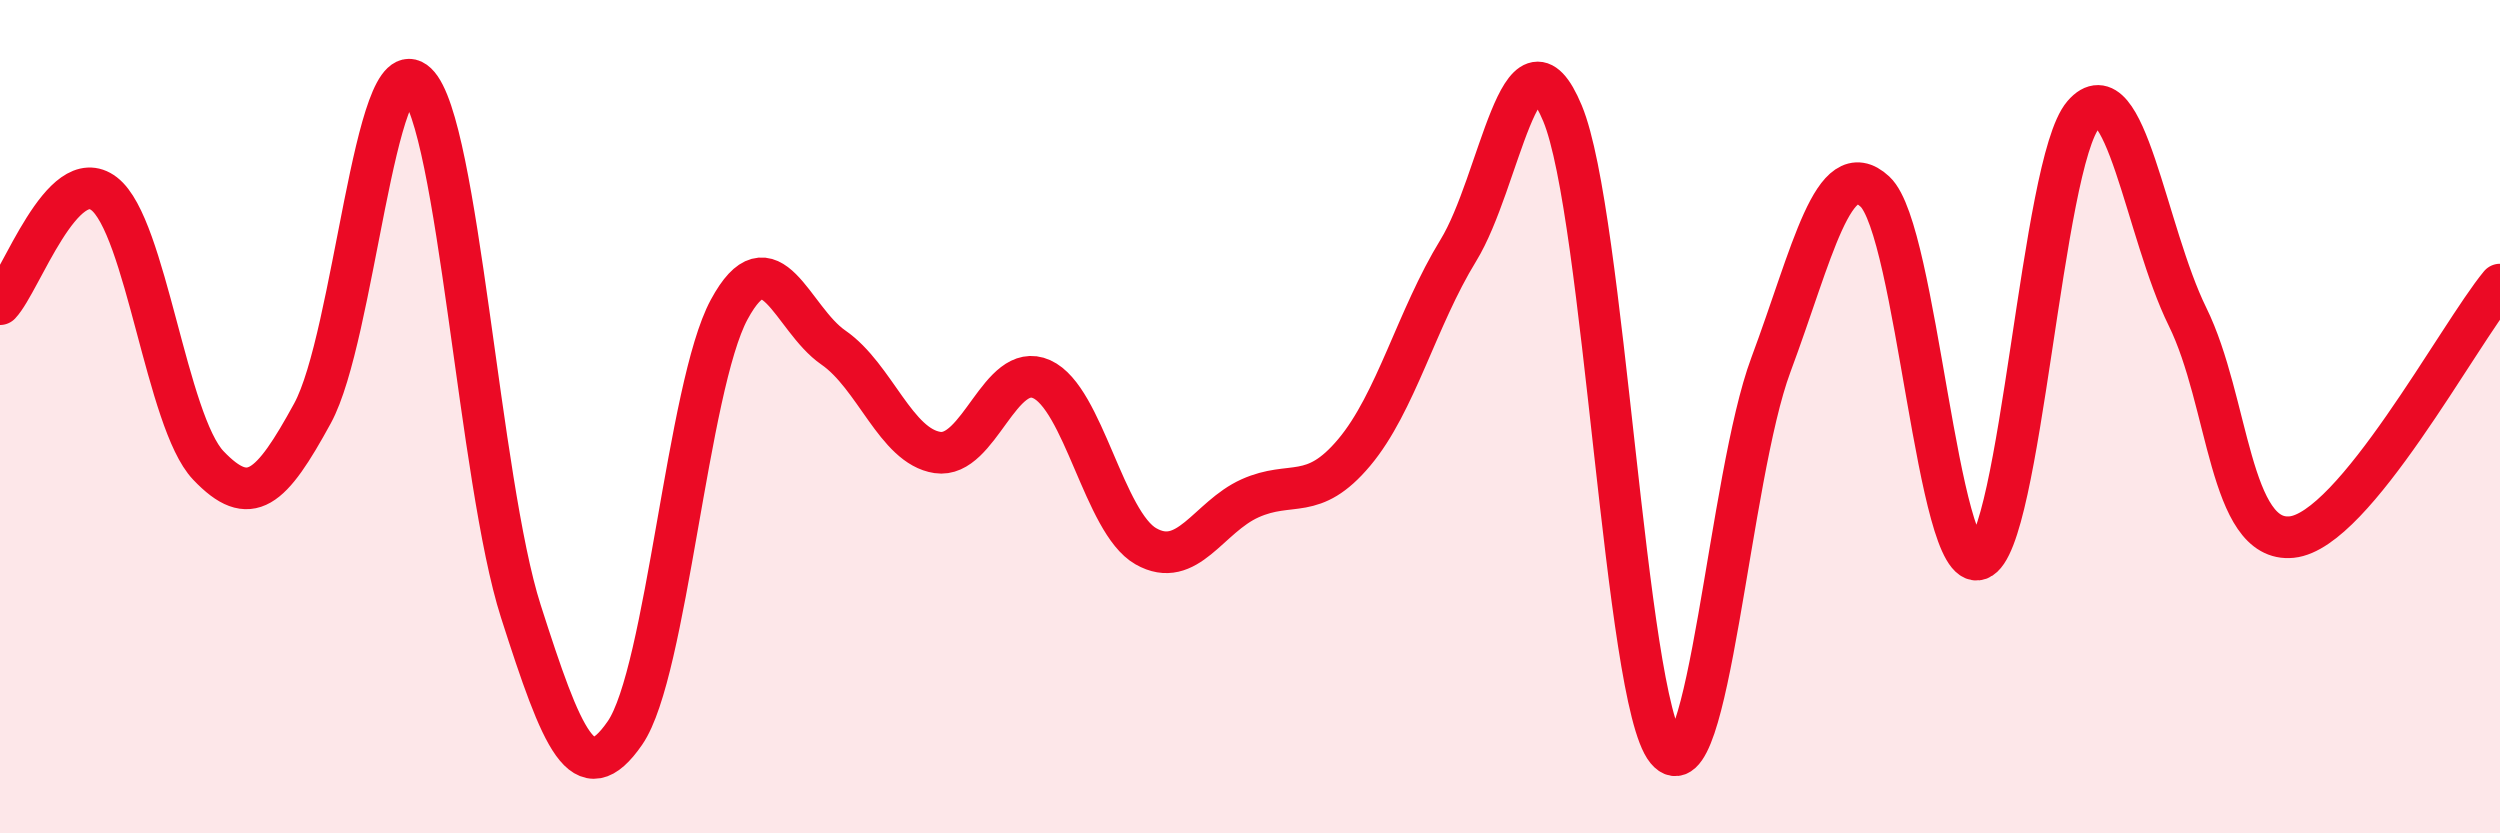
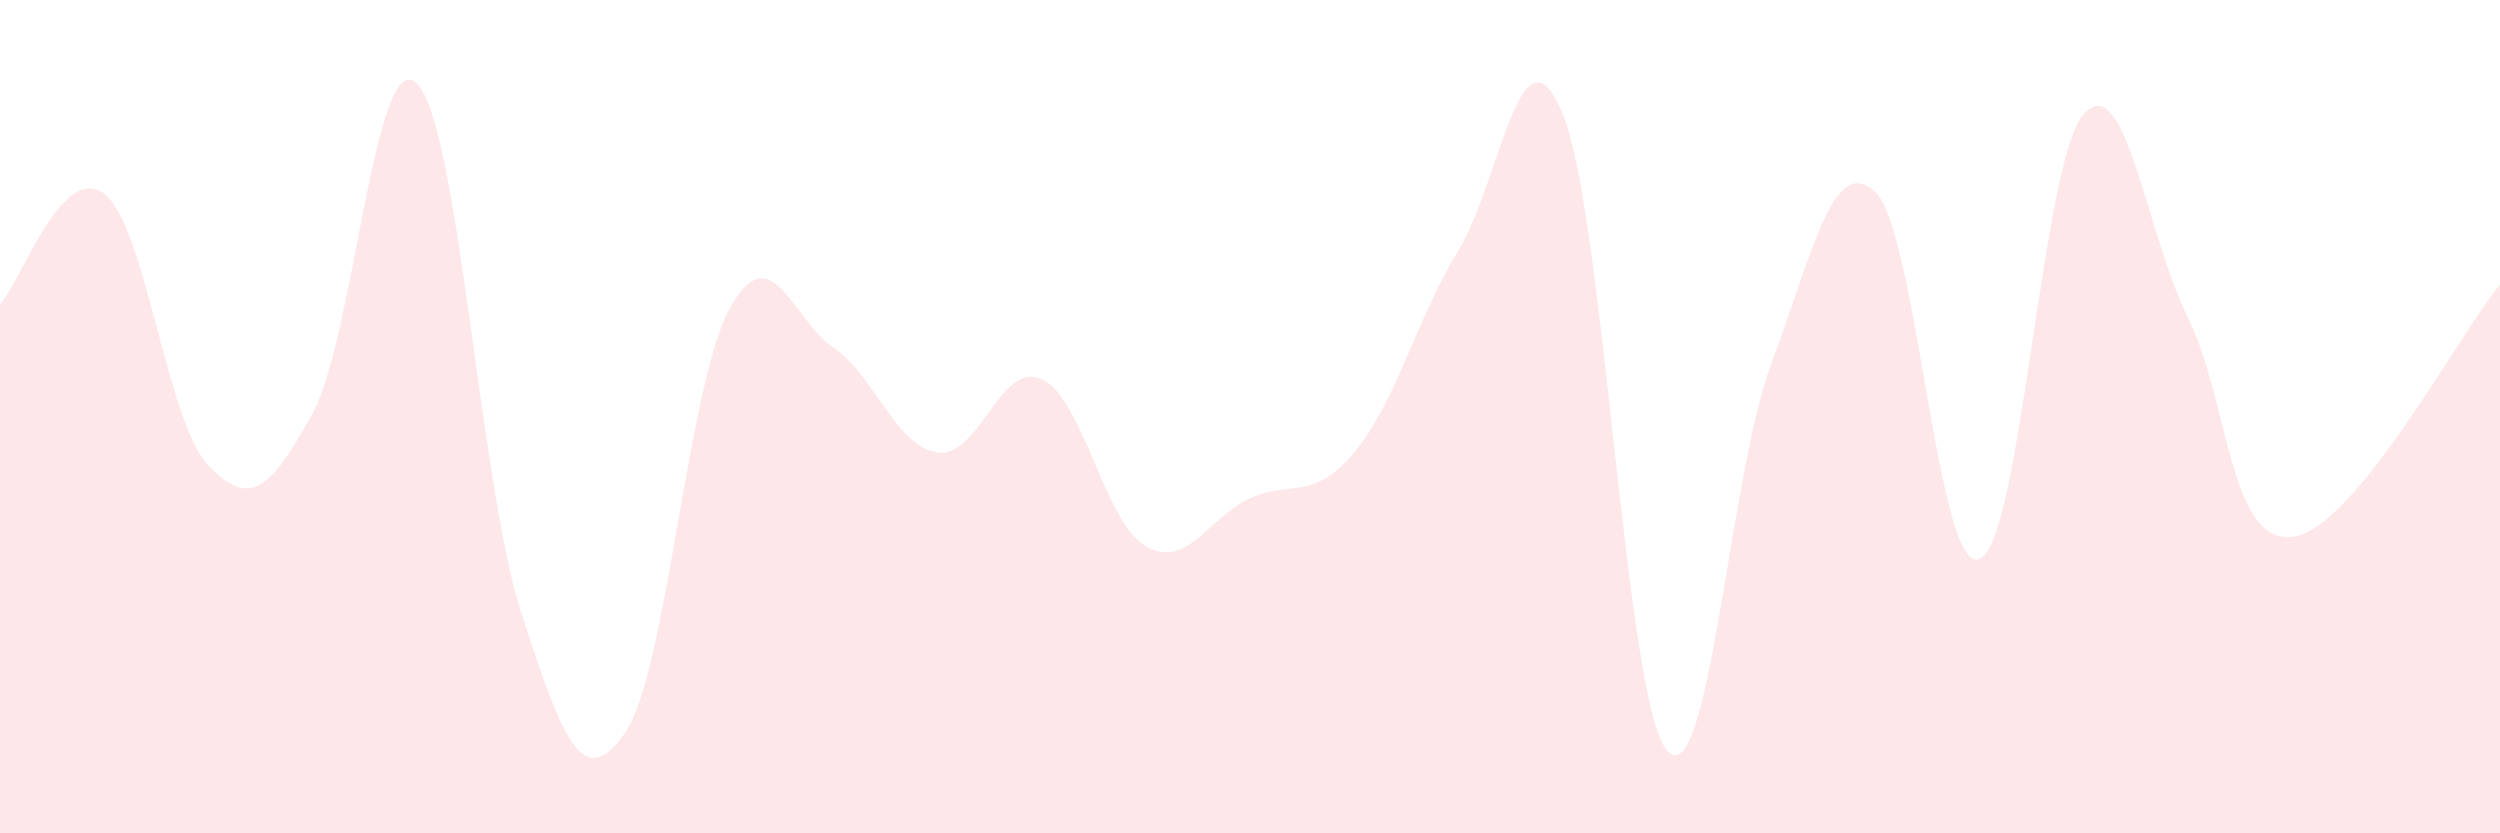
<svg xmlns="http://www.w3.org/2000/svg" width="60" height="20" viewBox="0 0 60 20">
  <path d="M 0,7.3 C 0.5,6.77 1.5,3.88 2.5,4.65 C 3.5,5.42 4,10.12 5,11.17 C 6,12.22 6.5,11.75 7.5,9.92 C 8.5,8.09 9,1.05 10,2 C 11,2.95 11.5,11.55 12.5,14.67 C 13.5,17.79 14,19.04 15,17.59 C 16,16.14 16.5,9.28 17.5,7.43 C 18.5,5.58 19,7.65 20,8.34 C 21,9.03 21.5,10.71 22.5,10.86 C 23.5,11.01 24,8.65 25,9.1 C 26,9.55 26.5,12.54 27.5,13.11 C 28.5,13.68 29,12.41 30,11.96 C 31,11.51 31.5,12.05 32.5,10.86 C 33.5,9.67 34,7.64 35,6.01 C 36,4.38 36.5,0.32 37.5,2.72 C 38.5,5.12 39,16.79 40,18 C 41,19.21 41.5,11.44 42.5,8.76 C 43.5,6.08 44,3.67 45,4.6 C 46,5.53 46.5,13.79 47.5,13.42 C 48.5,13.05 49,3.91 50,2.75 C 51,1.59 51.5,5.57 52.5,7.6 C 53.5,9.63 53.5,13.04 55,12.89 C 56.5,12.74 59,8.04 60,6.83L60 20L0 20Z" fill="#EB0A25" opacity="0.1" stroke-linecap="round" stroke-linejoin="round" />
-   <path d="M 0,7.3 C 0.5,6.77 1.5,3.88 2.5,4.65 C 3.5,5.42 4,10.12 5,11.17 C 6,12.22 6.5,11.75 7.5,9.92 C 8.5,8.09 9,1.05 10,2 C 11,2.95 11.5,11.55 12.5,14.67 C 13.5,17.79 14,19.04 15,17.59 C 16,16.14 16.5,9.28 17.5,7.43 C 18.5,5.58 19,7.65 20,8.34 C 21,9.03 21.5,10.71 22.5,10.86 C 23.5,11.01 24,8.65 25,9.1 C 26,9.55 26.5,12.54 27.5,13.11 C 28.5,13.68 29,12.41 30,11.96 C 31,11.51 31.5,12.05 32.5,10.86 C 33.5,9.67 34,7.64 35,6.01 C 36,4.38 36.5,0.32 37.5,2.72 C 38.5,5.12 39,16.79 40,18 C 41,19.21 41.5,11.44 42.5,8.76 C 43.5,6.08 44,3.67 45,4.6 C 46,5.53 46.5,13.79 47.5,13.42 C 48.5,13.05 49,3.91 50,2.75 C 51,1.59 51.5,5.57 52.5,7.6 C 53.5,9.63 53.5,13.04 55,12.89 C 56.5,12.74 59,8.04 60,6.83" stroke="#EB0A25" stroke-width="1" fill="none" stroke-linecap="round" stroke-linejoin="round" />
</svg>